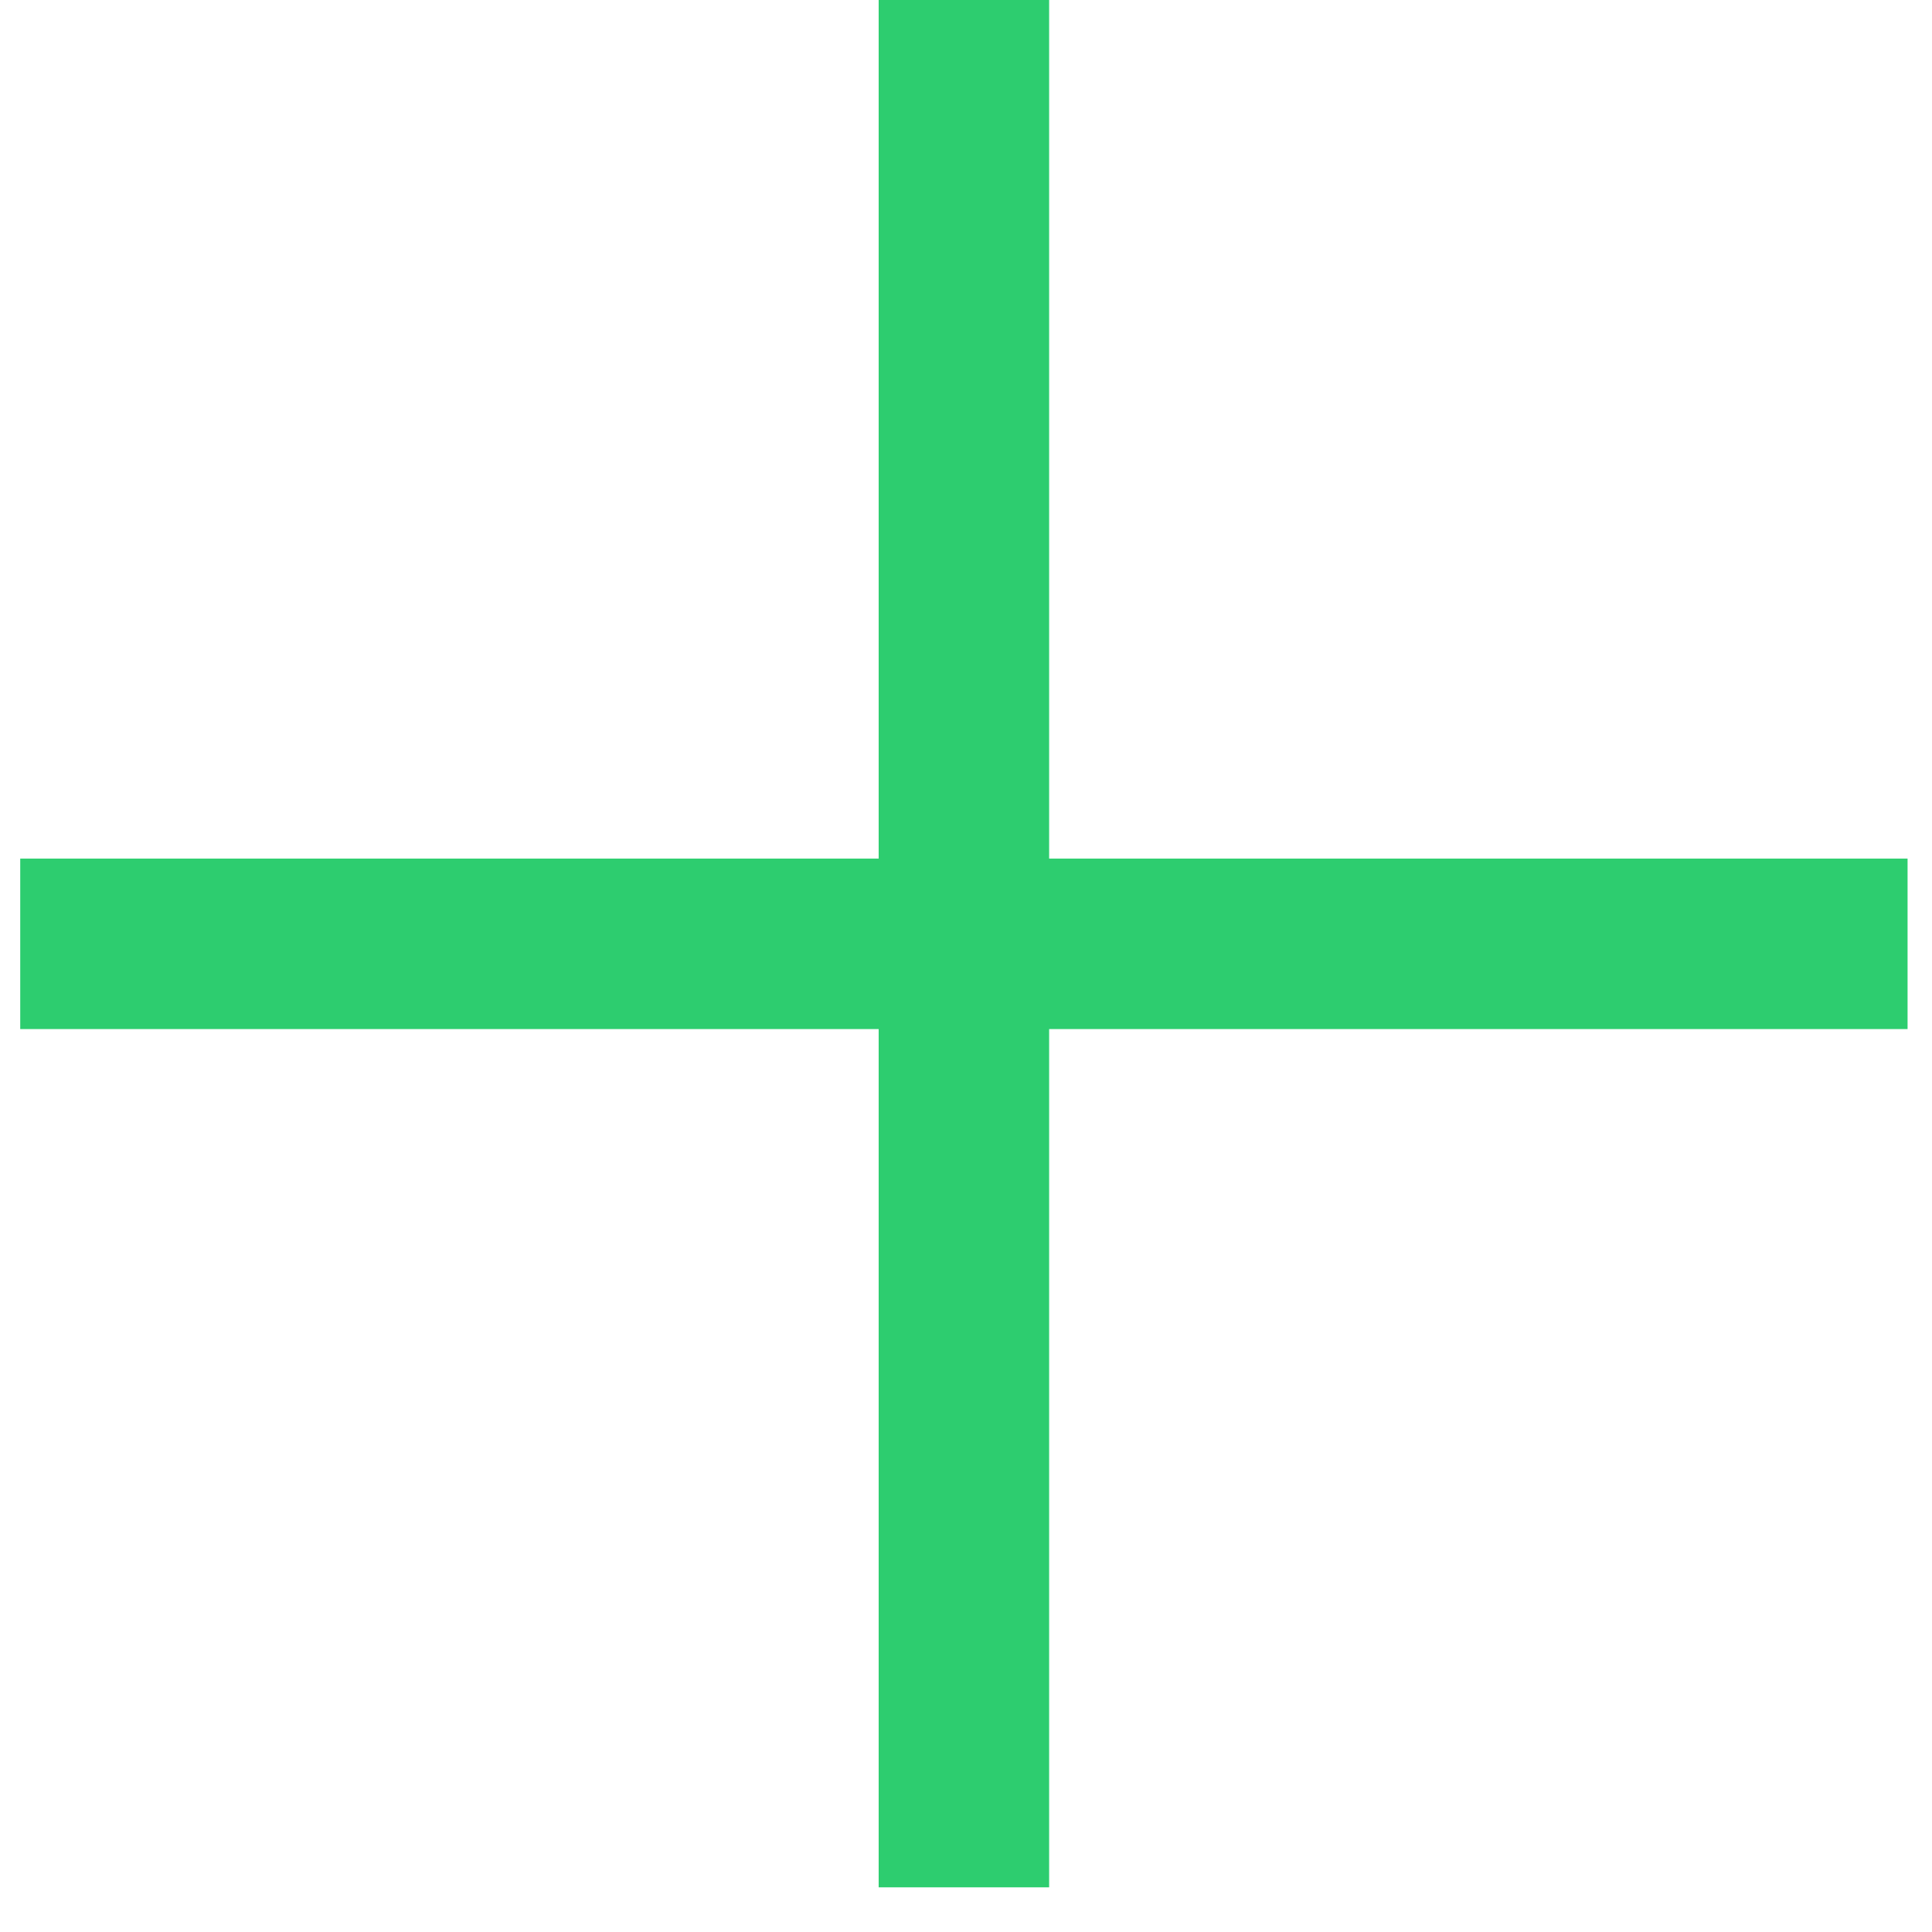
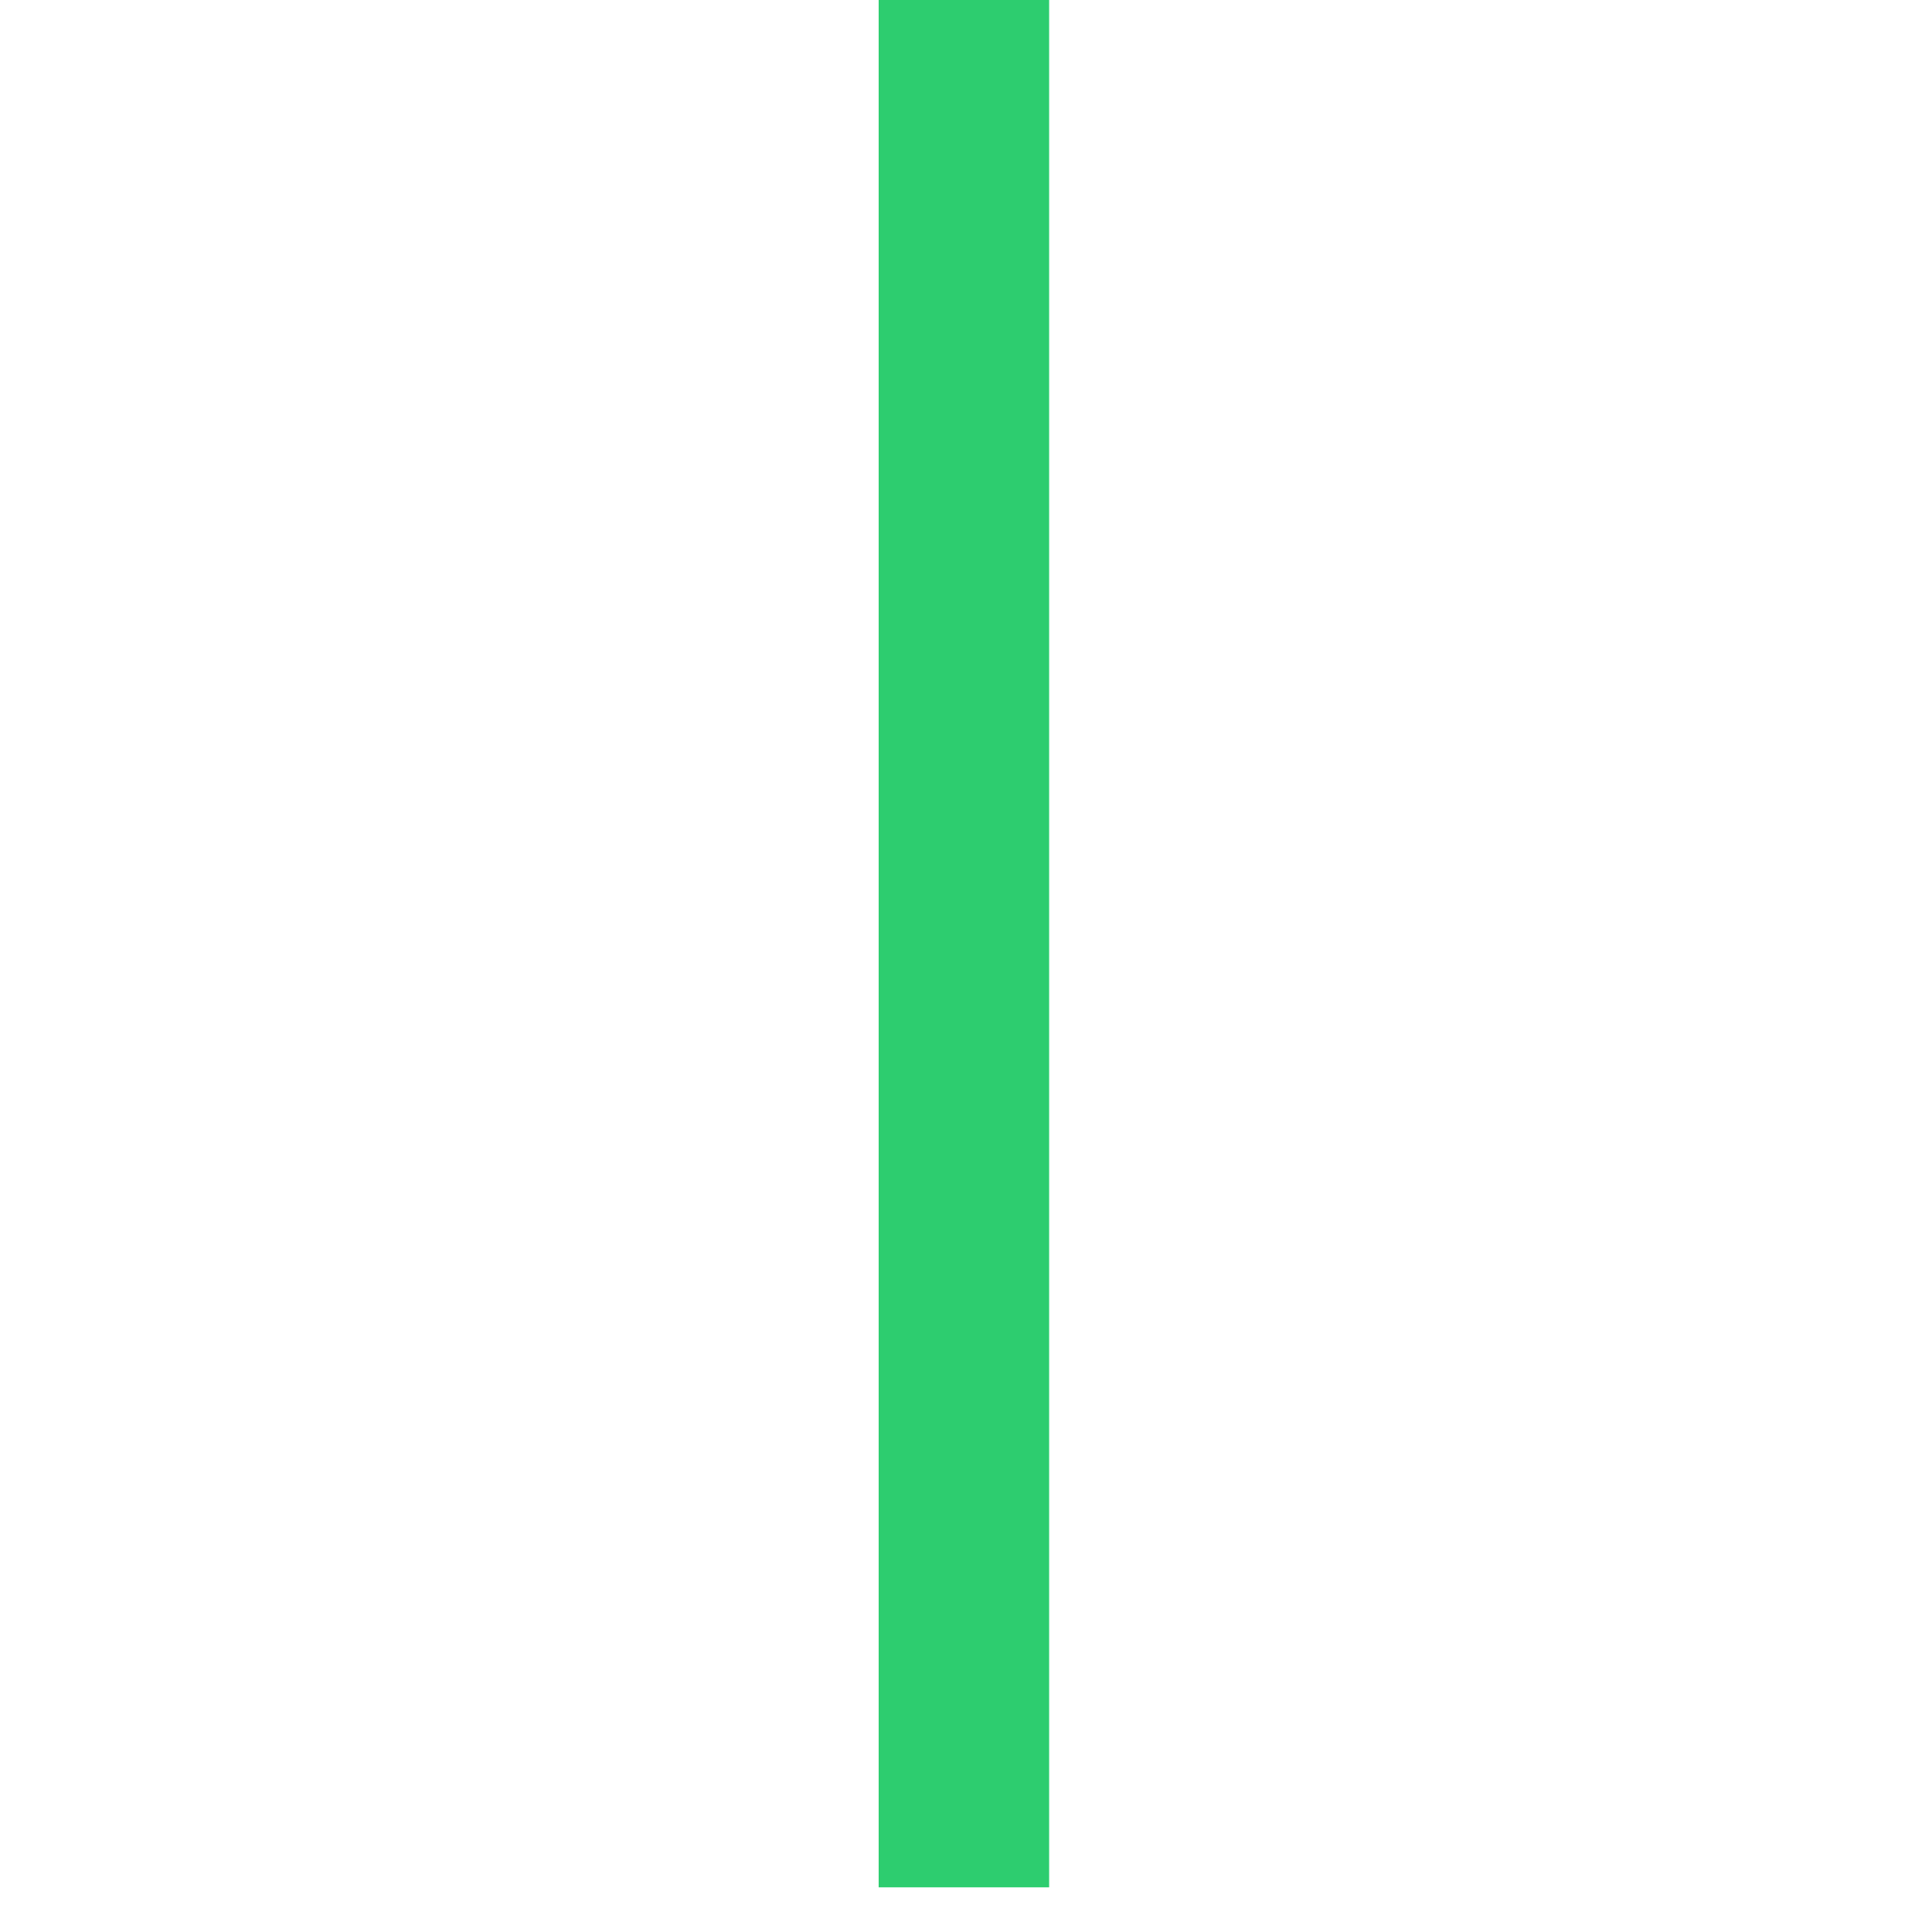
<svg xmlns="http://www.w3.org/2000/svg" width="34" height="34" viewBox="0 0 34 34" fill="none">
  <path d="M16.963 0V33.214" stroke="#2DCD6F" stroke-width="3" />
-   <path d="M33.57 16.61L0.356 16.61" stroke="#2DCD6F" stroke-width="3" />
</svg>